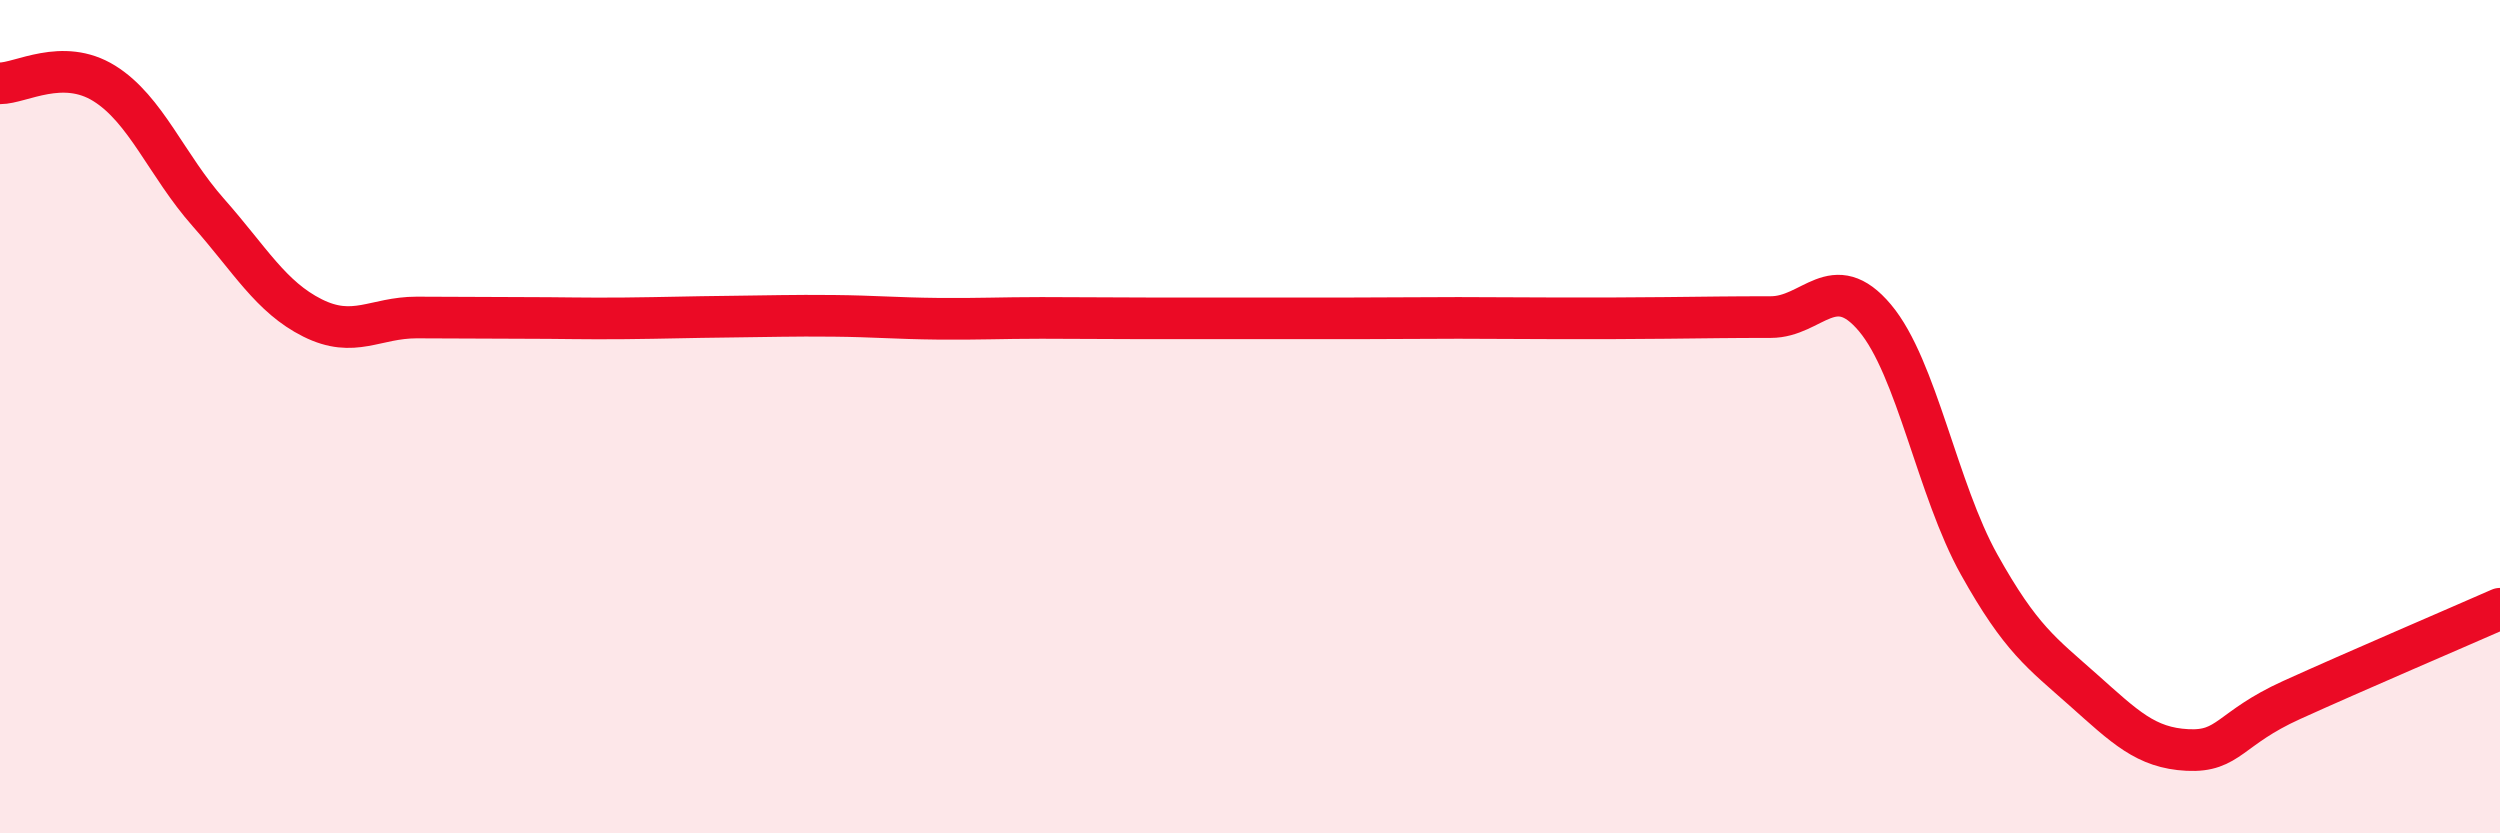
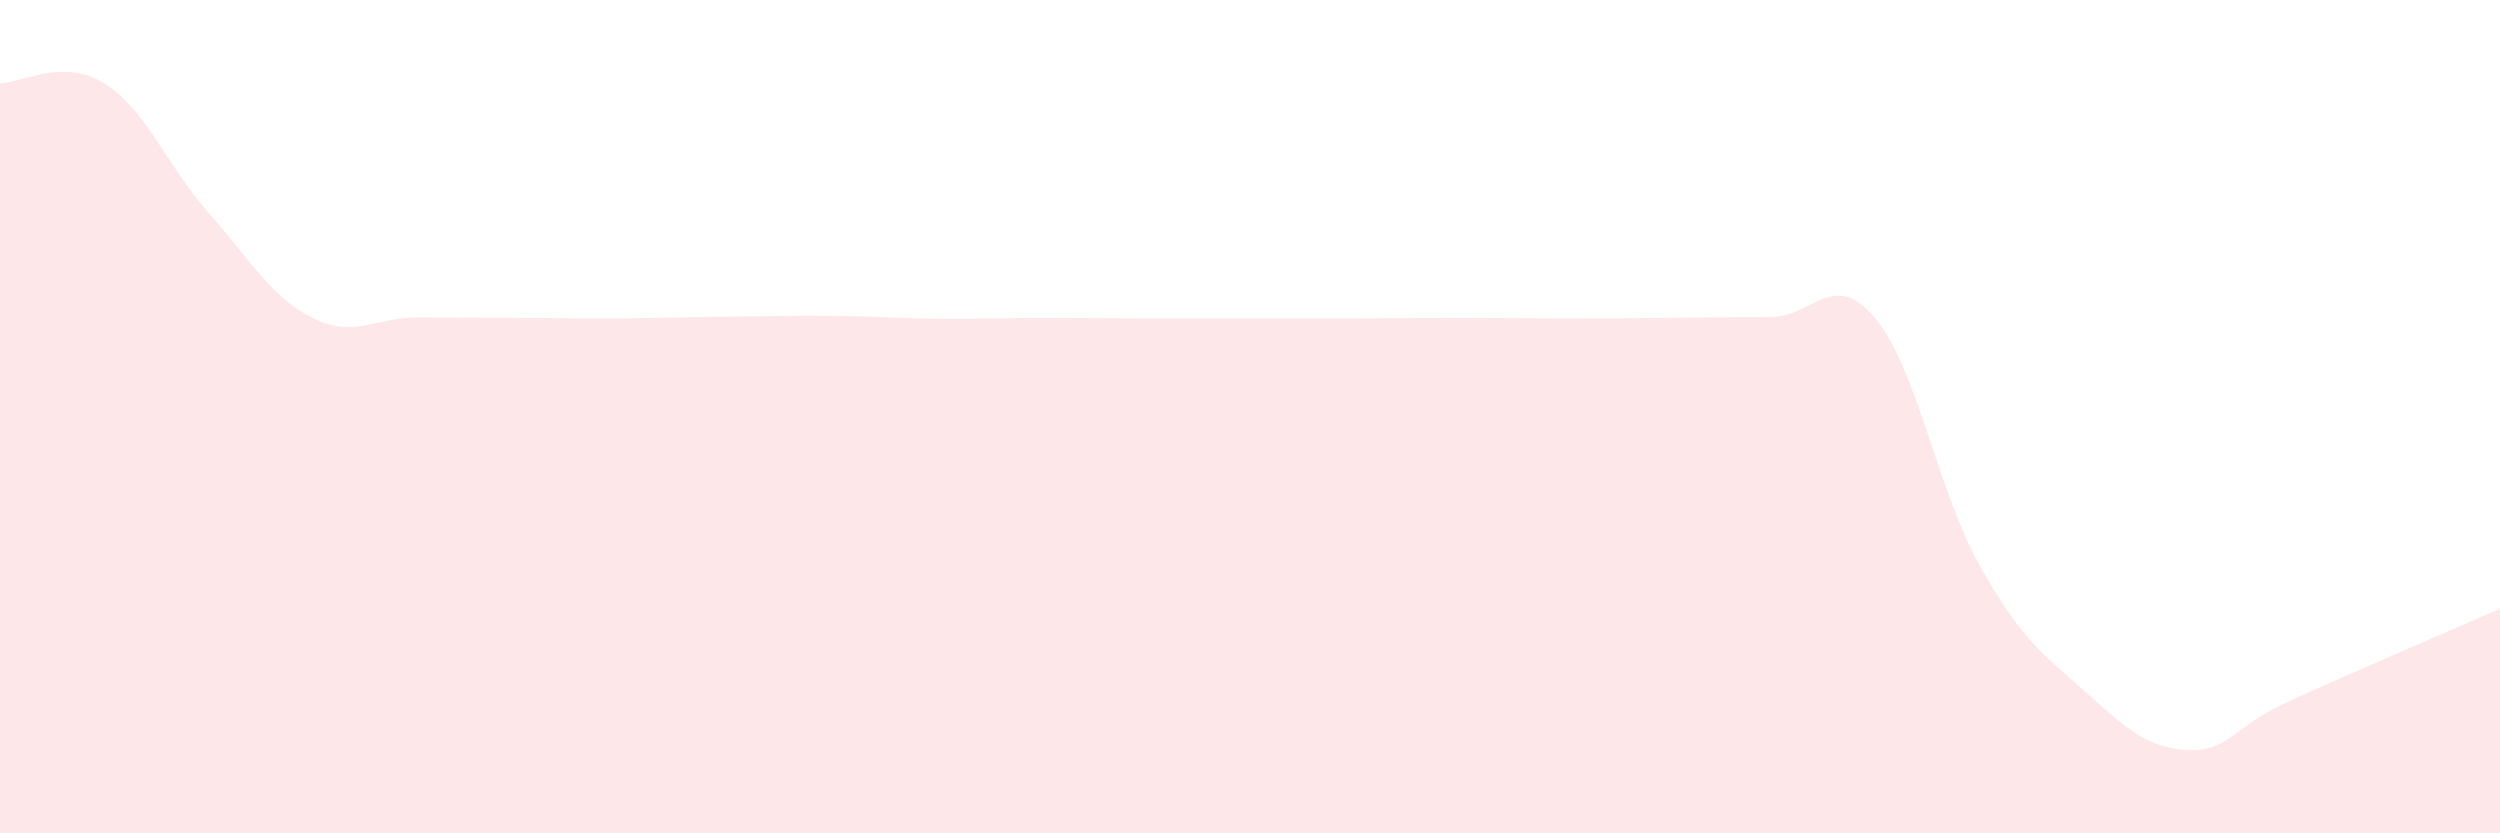
<svg xmlns="http://www.w3.org/2000/svg" width="60" height="20" viewBox="0 0 60 20">
  <path d="M 0,2 C 0.5,2 1.5,1.38 2.5,2 C 3.5,2.62 4,3.97 5,5.1 C 6,6.23 6.5,7.13 7.5,7.63 C 8.5,8.13 9,7.62 10,7.62 C 11,7.62 11.5,7.63 12.5,7.63 C 13.5,7.63 14,7.65 15,7.64 C 16,7.63 16.5,7.61 17.5,7.6 C 18.5,7.59 19,7.57 20,7.58 C 21,7.59 21.5,7.64 22.5,7.65 C 23.5,7.66 24,7.63 25,7.63 C 26,7.63 26.5,7.64 27.5,7.64 C 28.5,7.64 29,7.64 30,7.64 C 31,7.64 31.5,7.64 32.5,7.64 C 33.5,7.64 34,7.63 35,7.63 C 36,7.63 36.5,7.64 37.5,7.64 C 38.5,7.64 39,7.64 40,7.63 C 41,7.62 41.5,7.61 42.5,7.61 C 43.5,7.61 44,6.44 45,7.63 C 46,8.82 46.5,11.76 47.5,13.55 C 48.5,15.34 49,15.67 50,16.56 C 51,17.45 51.5,17.95 52.5,18 C 53.5,18.05 53.5,17.48 55,16.8 C 56.5,16.12 59,15.05 60,14.61L60 20L0 20Z" fill="#EB0A25" opacity="0.1" stroke-linecap="round" stroke-linejoin="round" />
-   <path d="M 0,2 C 0.5,2 1.5,1.38 2.5,2 C 3.5,2.62 4,3.97 5,5.1 C 6,6.23 6.5,7.13 7.5,7.63 C 8.5,8.13 9,7.62 10,7.62 C 11,7.62 11.5,7.63 12.5,7.63 C 13.5,7.63 14,7.65 15,7.64 C 16,7.63 16.5,7.61 17.5,7.6 C 18.5,7.59 19,7.57 20,7.58 C 21,7.59 21.5,7.64 22.5,7.65 C 23.5,7.66 24,7.63 25,7.63 C 26,7.63 26.5,7.64 27.5,7.64 C 28.5,7.64 29,7.64 30,7.64 C 31,7.64 31.5,7.64 32.5,7.64 C 33.5,7.64 34,7.63 35,7.63 C 36,7.63 36.5,7.64 37.5,7.64 C 38.5,7.64 39,7.64 40,7.63 C 41,7.62 41.5,7.61 42.5,7.61 C 43.5,7.61 44,6.44 45,7.63 C 46,8.82 46.5,11.76 47.5,13.55 C 48.5,15.34 49,15.67 50,16.56 C 51,17.45 51.5,17.95 52.5,18 C 53.5,18.05 53.5,17.48 55,16.8 C 56.5,16.12 59,15.05 60,14.61" stroke="#EB0A25" stroke-width="1" fill="none" stroke-linecap="round" stroke-linejoin="round" />
</svg>